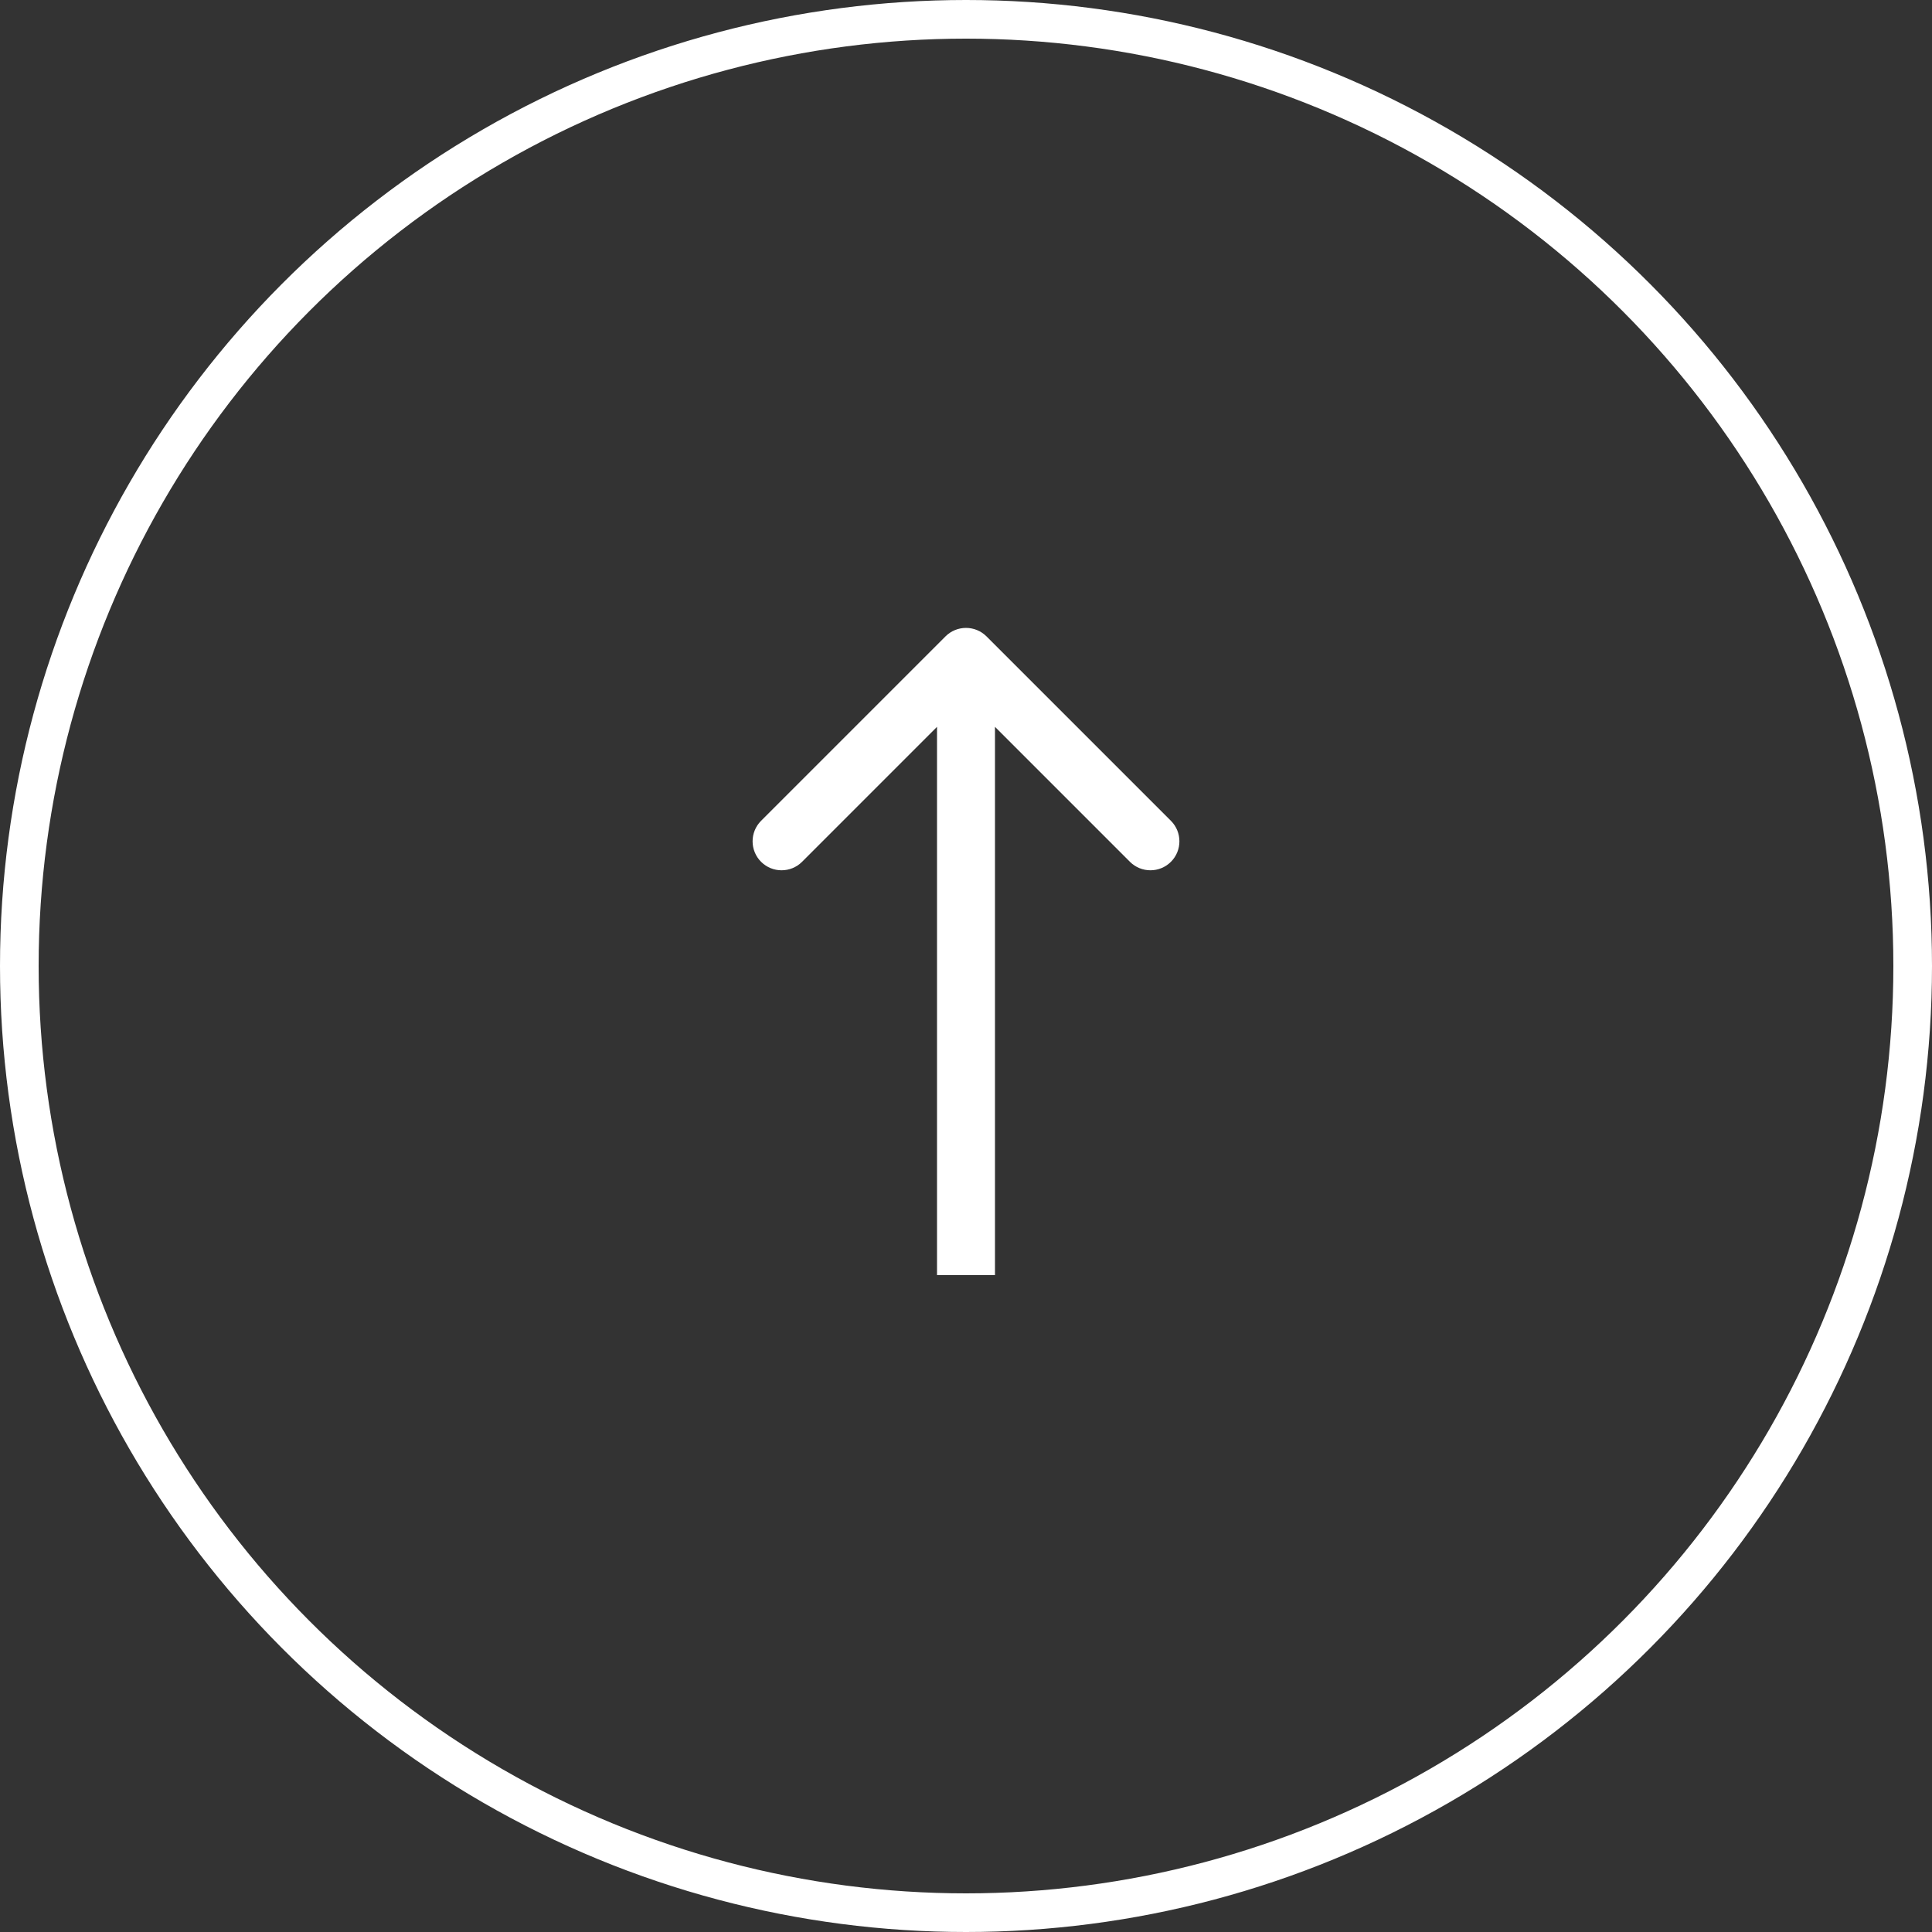
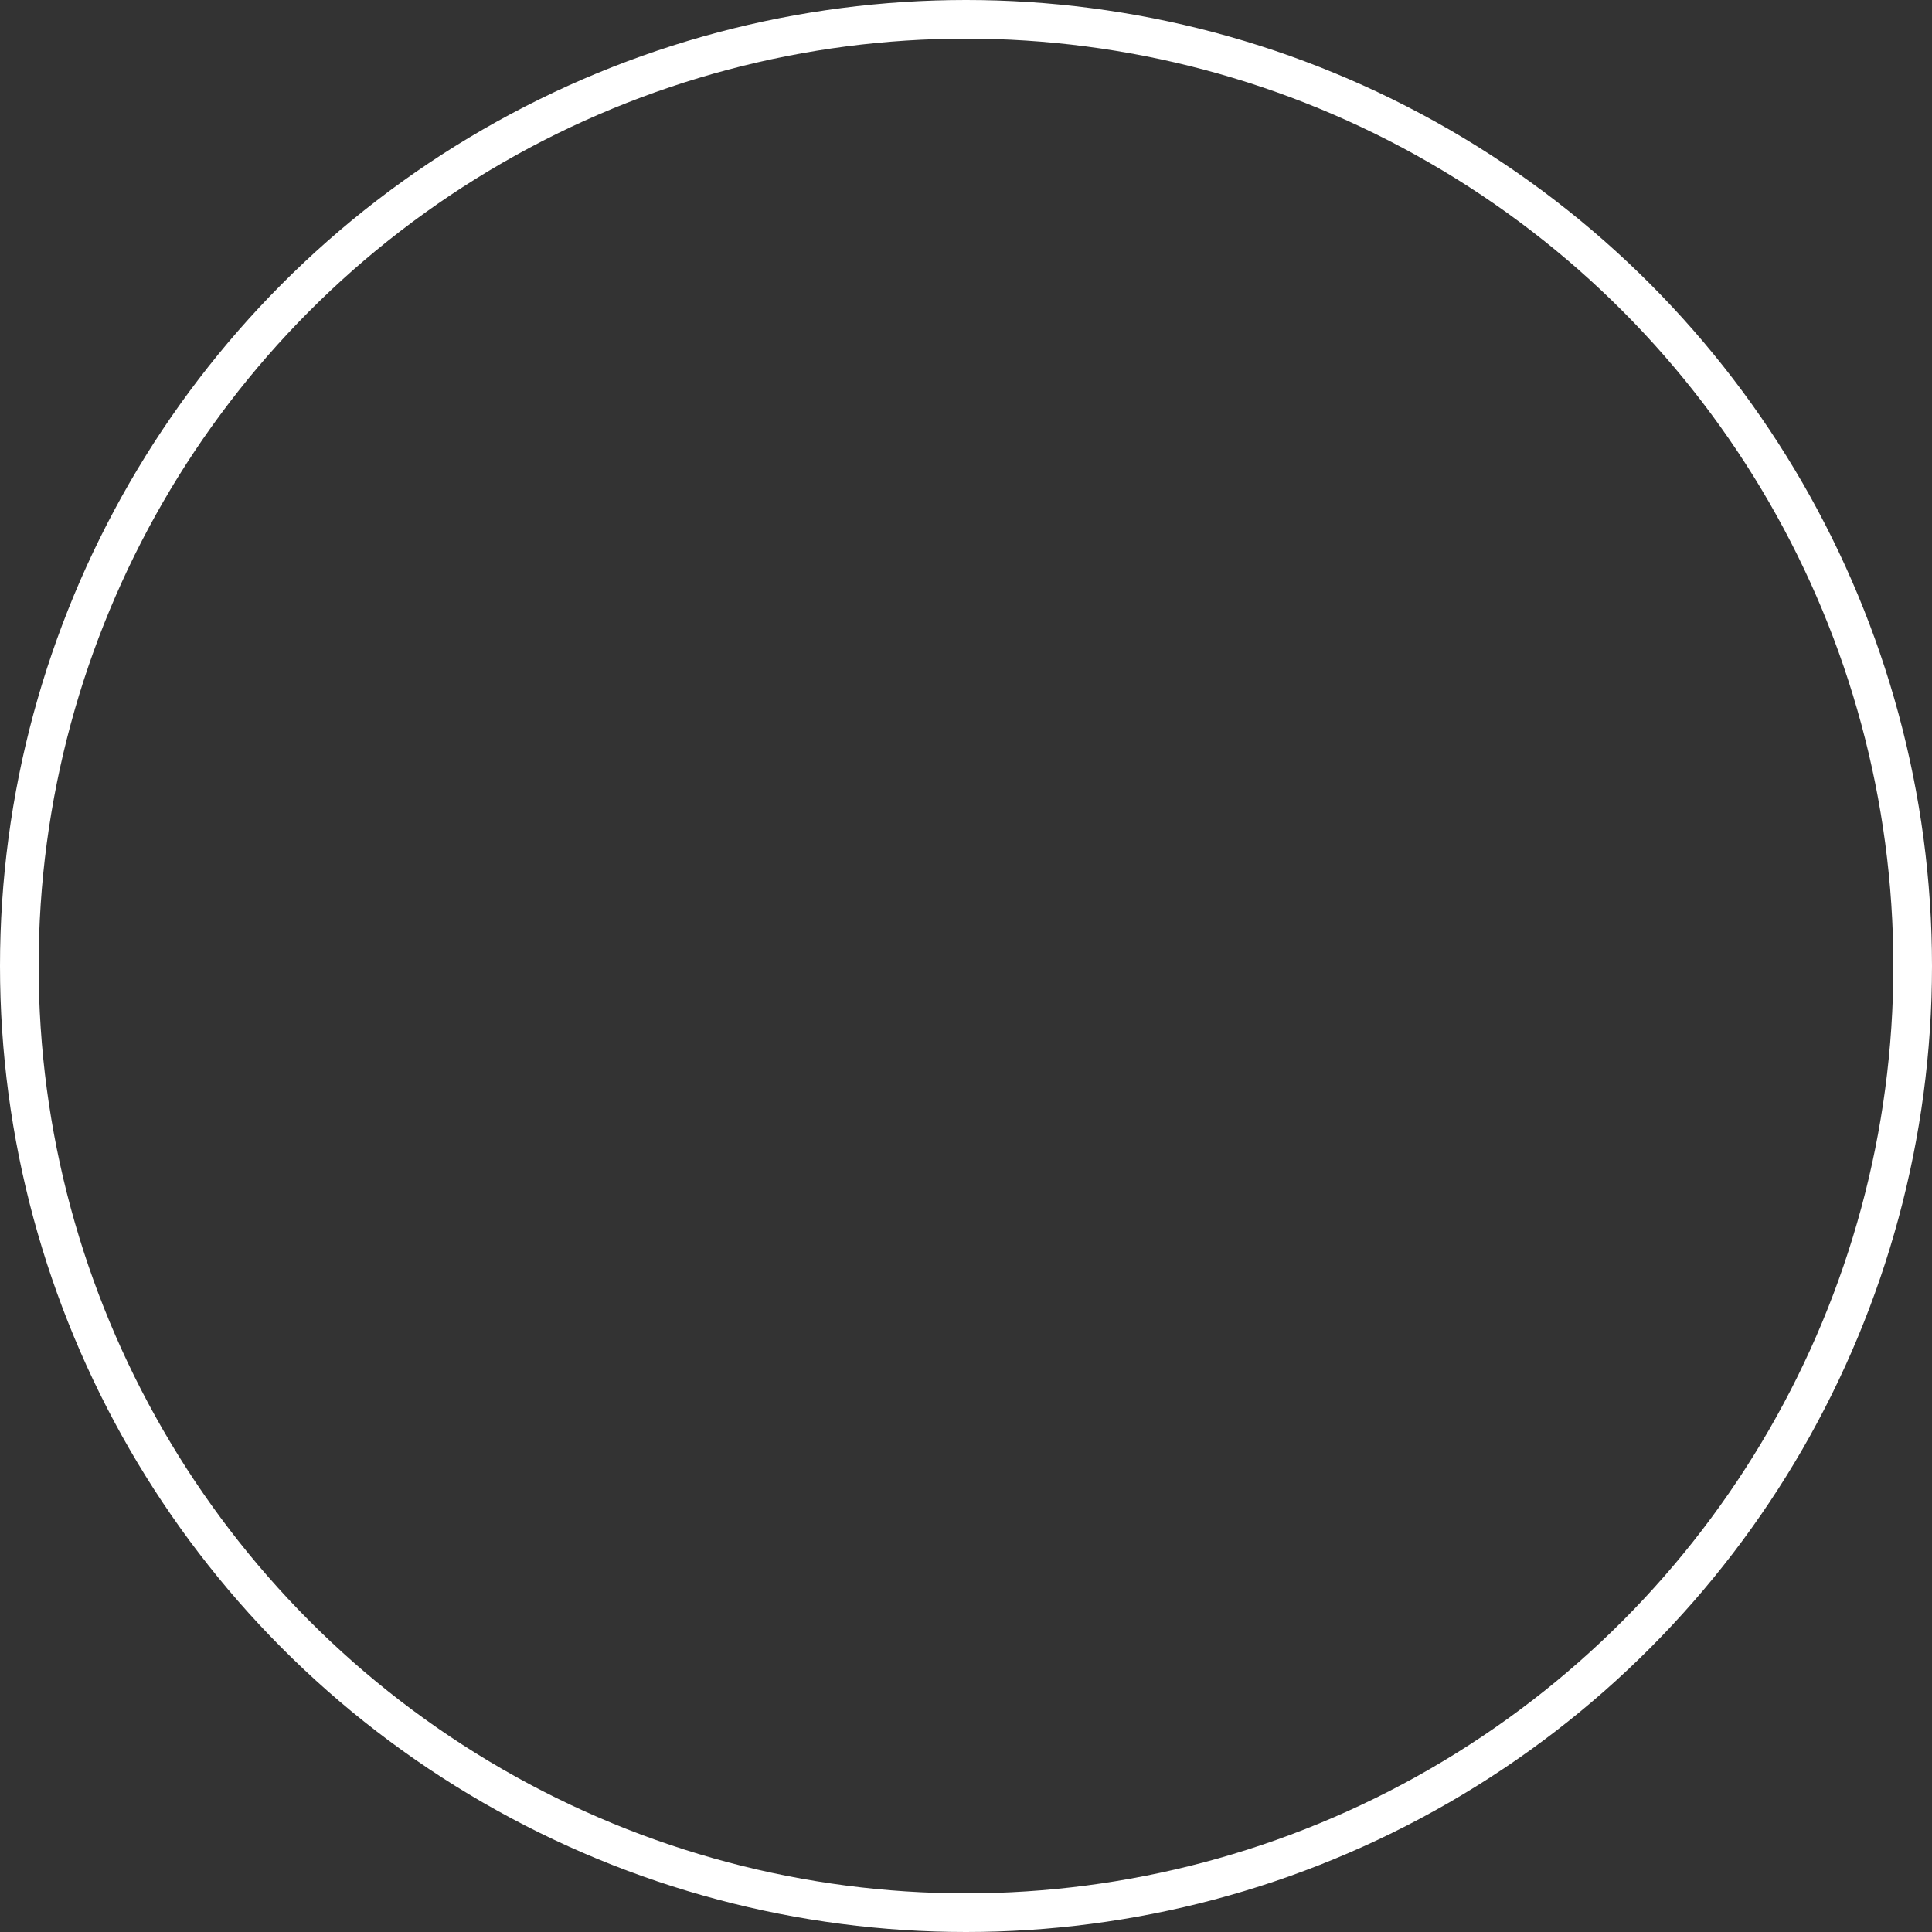
<svg xmlns="http://www.w3.org/2000/svg" width="100" height="100" viewBox="0 0 100 100" fill="none">
  <rect x="0" y="0" width="100" height="100" fill="#333333" stroke="none" />
  <circle cx="50" cy="50" r="49" stroke="white" stroke-width="2" />
-   <path d="M51.061 32.939C50.475 32.354 49.525 32.354 48.939 32.939L39.393 42.485C38.808 43.071 38.808 44.021 39.393 44.607C39.979 45.192 40.929 45.192 41.515 44.607L50 36.121L58.485 44.607C59.071 45.192 60.021 45.192 60.607 44.607C61.192 44.021 61.192 43.071 60.607 42.485L51.061 32.939ZM51.5 66L51.5 34L48.5 34L48.5 66L51.5 66Z" fill="white" />
</svg>